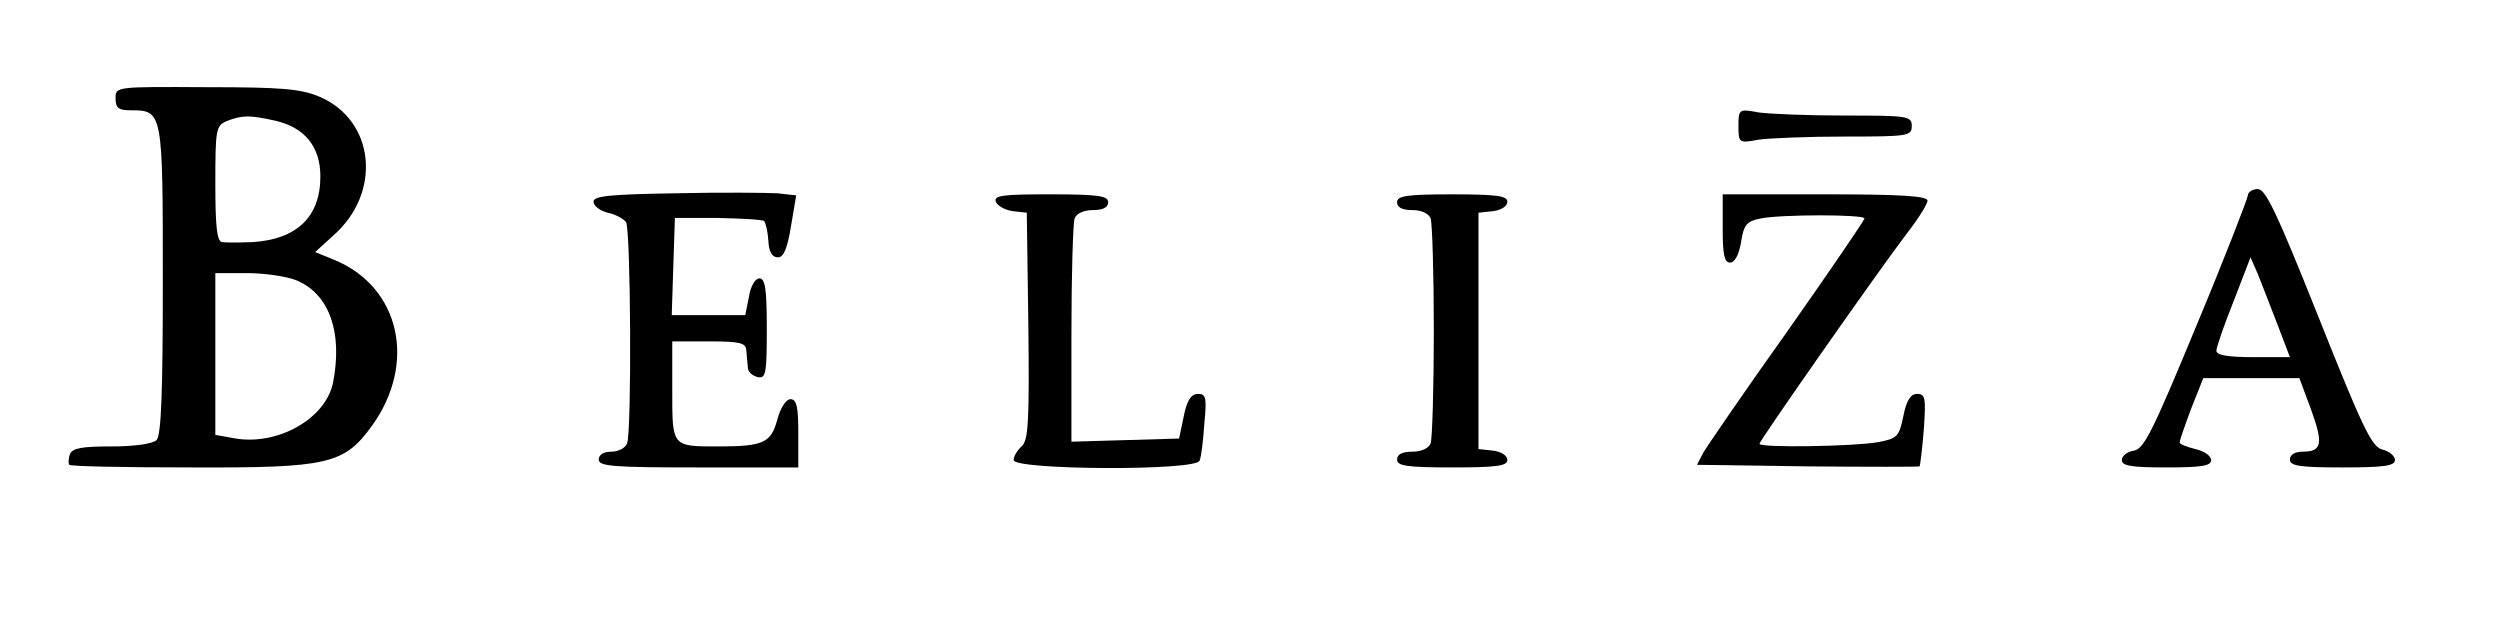
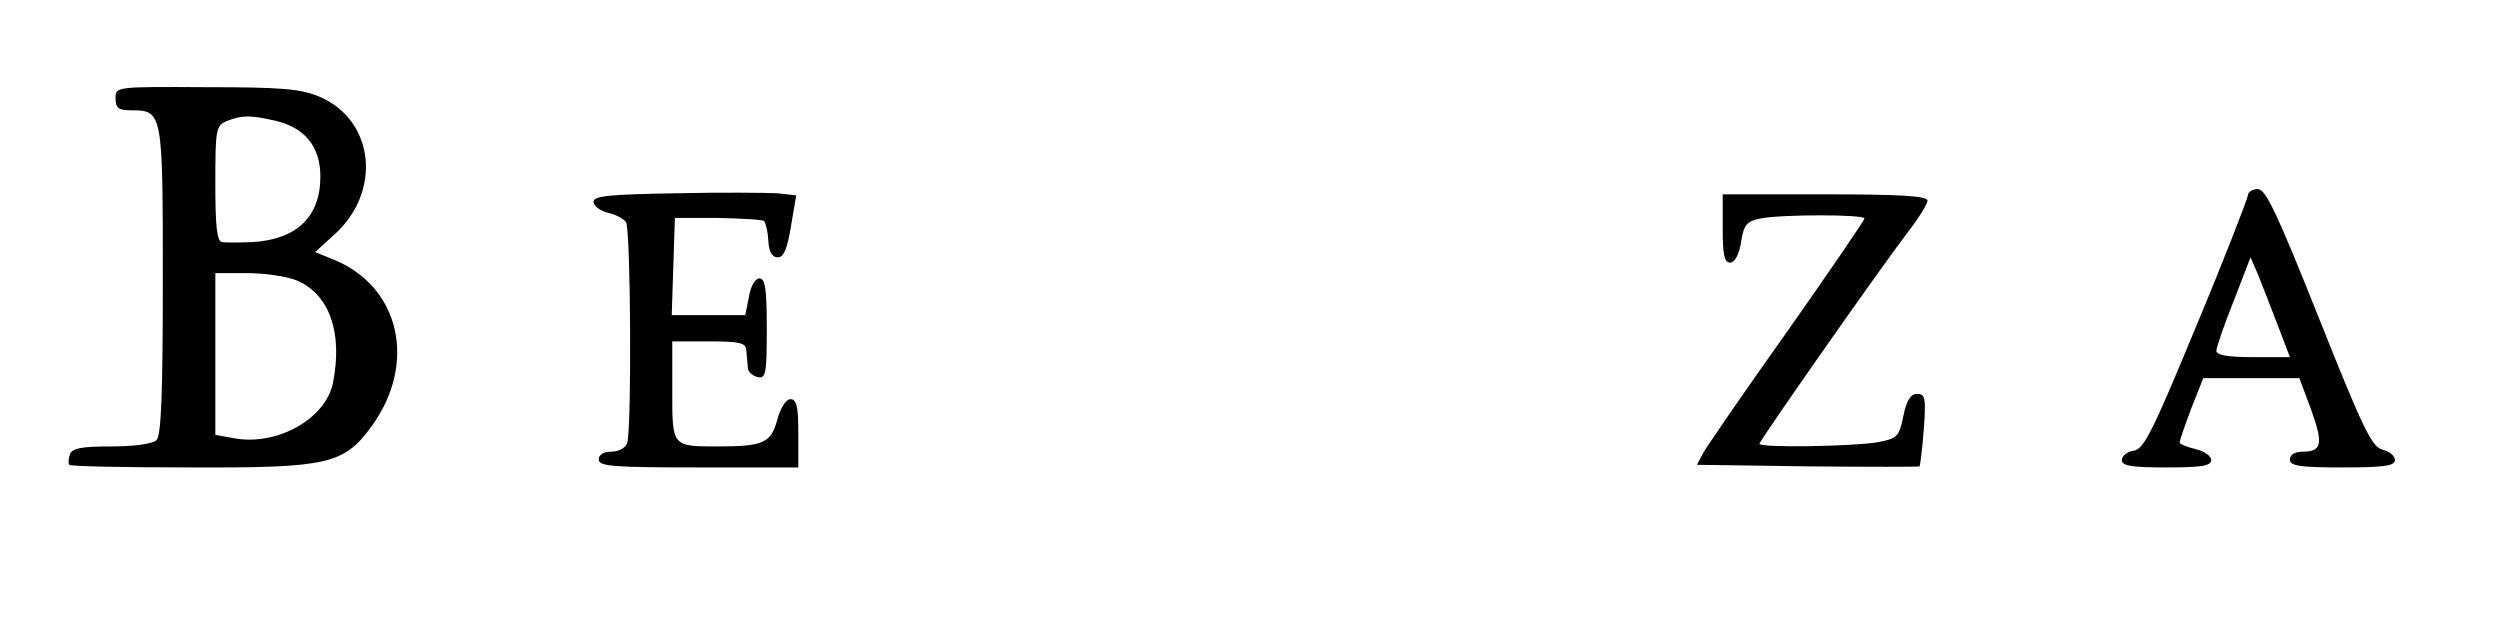
<svg xmlns="http://www.w3.org/2000/svg" version="1.0" width="476pt" height="118pt" viewBox="0 0 476 118" preserveAspectRatio="xMidYMid meet">
  <g transform="translate(0,118) scale(0.1,-0.1)" fill="#000000" stroke="none">
    <path d="M220 993 c0 -19 6 -23 29 -23 61 0 61 -2 61 -324 0 -214 -3 -295 -12 -304 -7 -7 -42 -12 -85 -12 -57 0 -75 -3 -80 -15 -3 -9 -3 -18 -1 -20 2 -3 107 -5 231 -5 262 -1 292 6 345 79 86 119 54 264 -71 316 l-37 15 34 31 c94 82 80 220 -26 265 -36 15 -73 18 -215 18 -173 1 -173 1 -173 -21z m305 -43 c55 -13 85 -49 85 -106 0 -77 -45 -120 -130 -125 -25 -1 -51 -1 -57 0 -10 1 -13 30 -13 111 0 105 1 111 23 120 29 11 43 11 92 0z m40 -304 c62 -26 88 -99 69 -195 -14 -68 -104 -119 -185 -106 l-39 7 0 154 0 154 60 0 c33 0 76 -6 95 -14z" />
-     <path d="M3310 940 c0 -32 1 -33 38 -26 20 3 94 6 165 6 120 0 127 1 127 20 0 19 -7 20 -127 20 -71 0 -145 3 -165 6 -37 7 -38 6 -38 -26z" />
    <path d="M1288 812 c-126 -2 -158 -5 -158 -16 0 -8 12 -17 27 -21 15 -3 31 -12 35 -18 9 -14 11 -398 2 -421 -3 -9 -17 -16 -30 -16 -15 0 -24 -6 -24 -15 0 -13 28 -15 190 -15 l190 0 0 65 c0 50 -3 65 -15 65 -8 0 -19 -16 -25 -39 -12 -44 -26 -51 -112 -51 -89 0 -88 -1 -88 106 l0 94 70 0 c60 0 70 -3 71 -17 1 -10 2 -25 3 -33 0 -8 9 -16 19 -18 15 -3 17 6 17 92 0 75 -3 96 -14 96 -8 0 -17 -15 -20 -35 l-7 -35 -70 0 -70 0 3 93 3 92 82 0 c45 -1 85 -3 88 -6 3 -4 7 -20 8 -38 1 -20 7 -31 18 -31 11 0 18 16 25 59 l10 59 -36 4 c-19 1 -106 2 -192 0z" />
    <path d="M4280 808 c-1 -7 -44 -119 -98 -248 -83 -201 -100 -235 -119 -238 -13 -2 -23 -10 -23 -18 0 -11 18 -14 85 -14 67 0 85 3 85 14 0 8 -13 17 -30 21 -16 4 -30 9 -30 13 0 3 10 32 22 64 l23 58 91 0 92 0 22 -59 c24 -66 21 -81 -16 -81 -15 0 -24 -6 -24 -15 0 -12 18 -15 100 -15 79 0 100 3 100 14 0 8 -11 17 -24 20 -20 5 -37 40 -121 251 -79 198 -101 245 -116 245 -11 0 -19 -6 -19 -12z m56 -245 l24 -63 -70 0 c-49 0 -70 4 -70 12 0 7 15 50 33 95 l32 83 14 -32 c7 -18 24 -61 37 -95z" />
-     <path d="M1896 796 c3 -8 18 -16 32 -18 l27 -3 3 -216 c2 -183 0 -218 -13 -229 -8 -7 -15 -19 -15 -26 0 -19 349 -21 354 -1 3 6 7 38 9 70 5 50 3 57 -12 57 -13 0 -21 -12 -27 -42 l-9 -43 -103 -3 -102 -3 0 205 c0 112 3 211 6 220 4 10 18 16 35 16 19 0 29 5 29 15 0 12 -19 15 -110 15 -91 0 -108 -2 -104 -14z" />
-     <path d="M2660 795 c0 -10 10 -15 29 -15 17 0 31 -6 35 -16 3 -9 6 -105 6 -214 0 -109 -3 -205 -6 -214 -4 -10 -18 -16 -35 -16 -19 0 -29 -5 -29 -15 0 -12 18 -15 105 -15 85 0 105 3 105 14 0 9 -12 16 -27 18 l-28 3 0 225 0 225 28 3 c15 2 27 9 27 18 0 11 -20 14 -105 14 -87 0 -105 -3 -105 -15z" />
    <path d="M3280 745 c0 -49 3 -65 14 -65 9 0 17 15 21 39 5 33 11 40 37 45 39 8 198 8 198 0 0 -3 -66 -100 -147 -215 -82 -115 -153 -219 -160 -231 l-12 -23 211 -3 c116 -1 212 -1 213 0 1 2 5 33 8 71 4 59 3 67 -13 67 -12 0 -20 -12 -26 -42 -8 -40 -12 -43 -49 -50 -45 -8 -225 -11 -225 -3 0 6 227 330 281 401 22 28 39 56 39 62 0 9 -54 12 -195 12 l-195 0 0 -65z" />
  </g>
</svg>